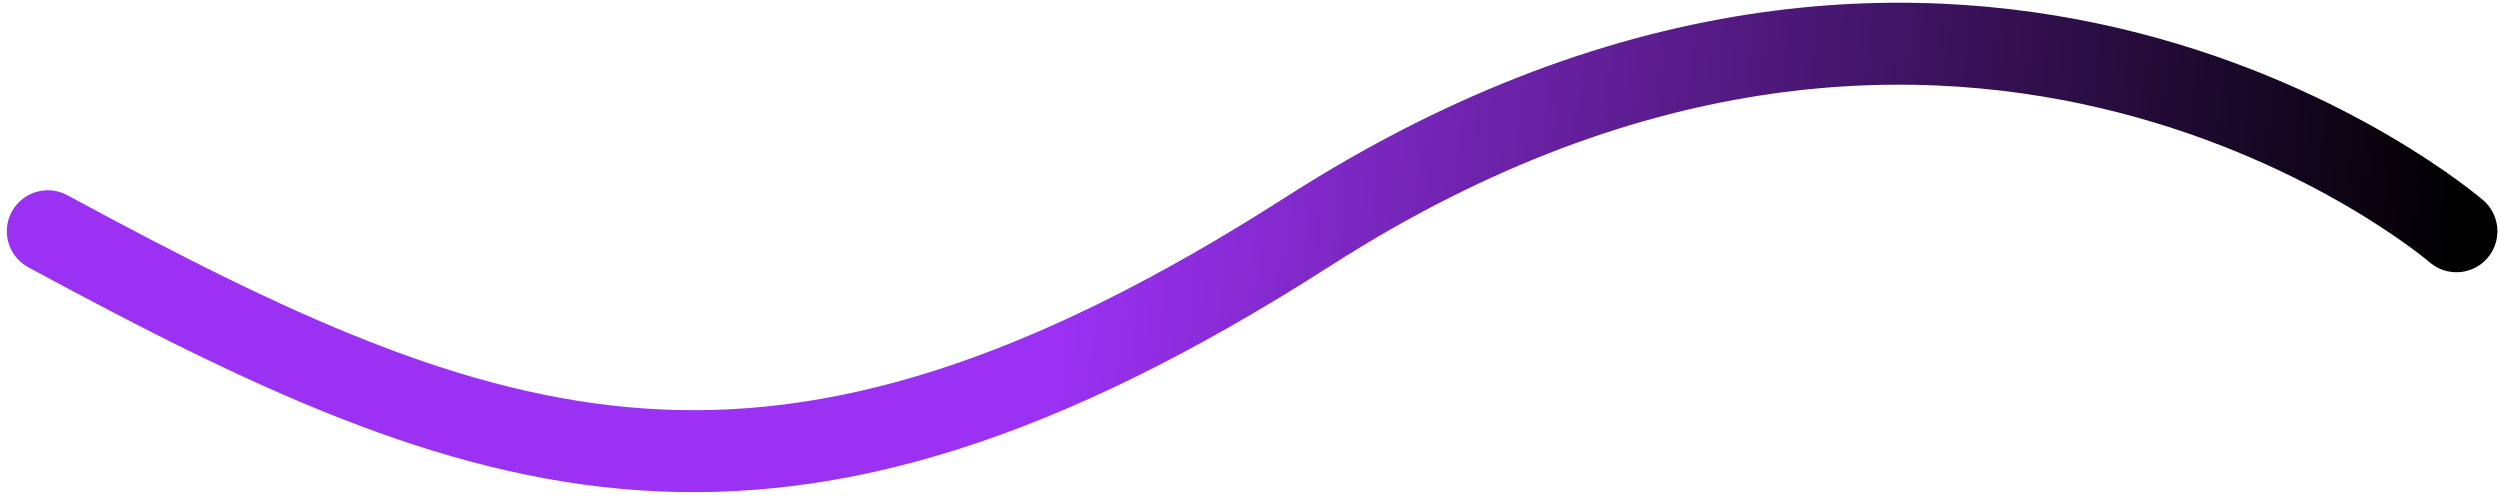
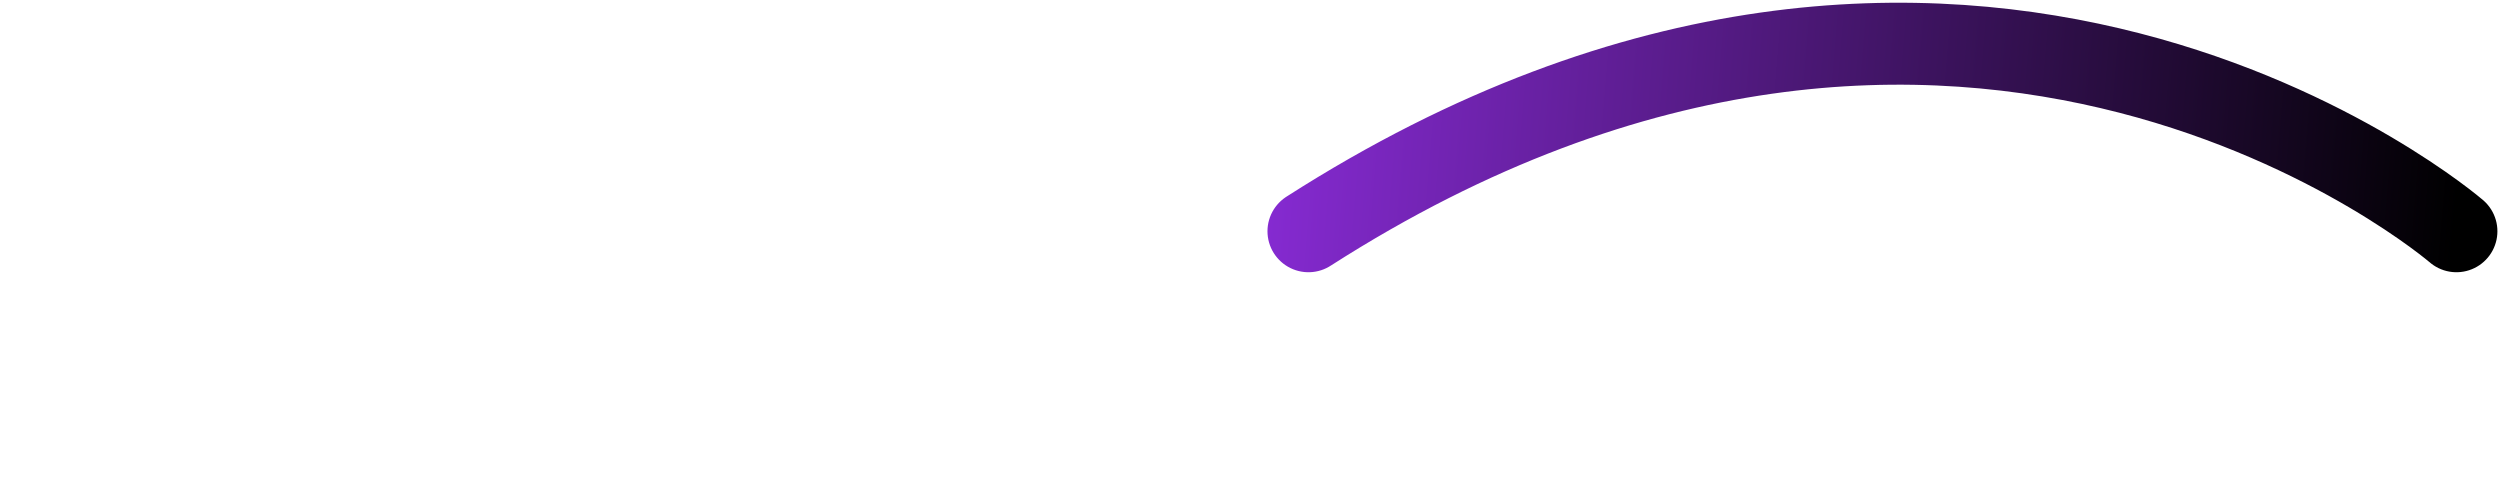
<svg xmlns="http://www.w3.org/2000/svg" width="366" height="73" viewBox="0 0 366 73" fill="none">
-   <path d="M359.62 33.855C359.62 33.855 287.999 -27.922 191.558 33.855C112.999 84.177 71.43 68.698 6.999 33.855" stroke="url(#paint0_linear)" stroke-width="12" stroke-linecap="round" />
+   <path d="M359.62 33.855C359.62 33.855 287.999 -27.922 191.558 33.855" stroke="url(#paint0_linear)" stroke-width="12" stroke-linecap="round" />
  <defs>
    <linearGradient id="paint0_linear" x1="359.371" y1="33.855" x2="-18.119" y2="2.161" gradientUnits="userSpaceOnUse">
      <stop />
      <stop offset="0.533" stop-color="#9B31F3" />
    </linearGradient>
  </defs>
</svg>